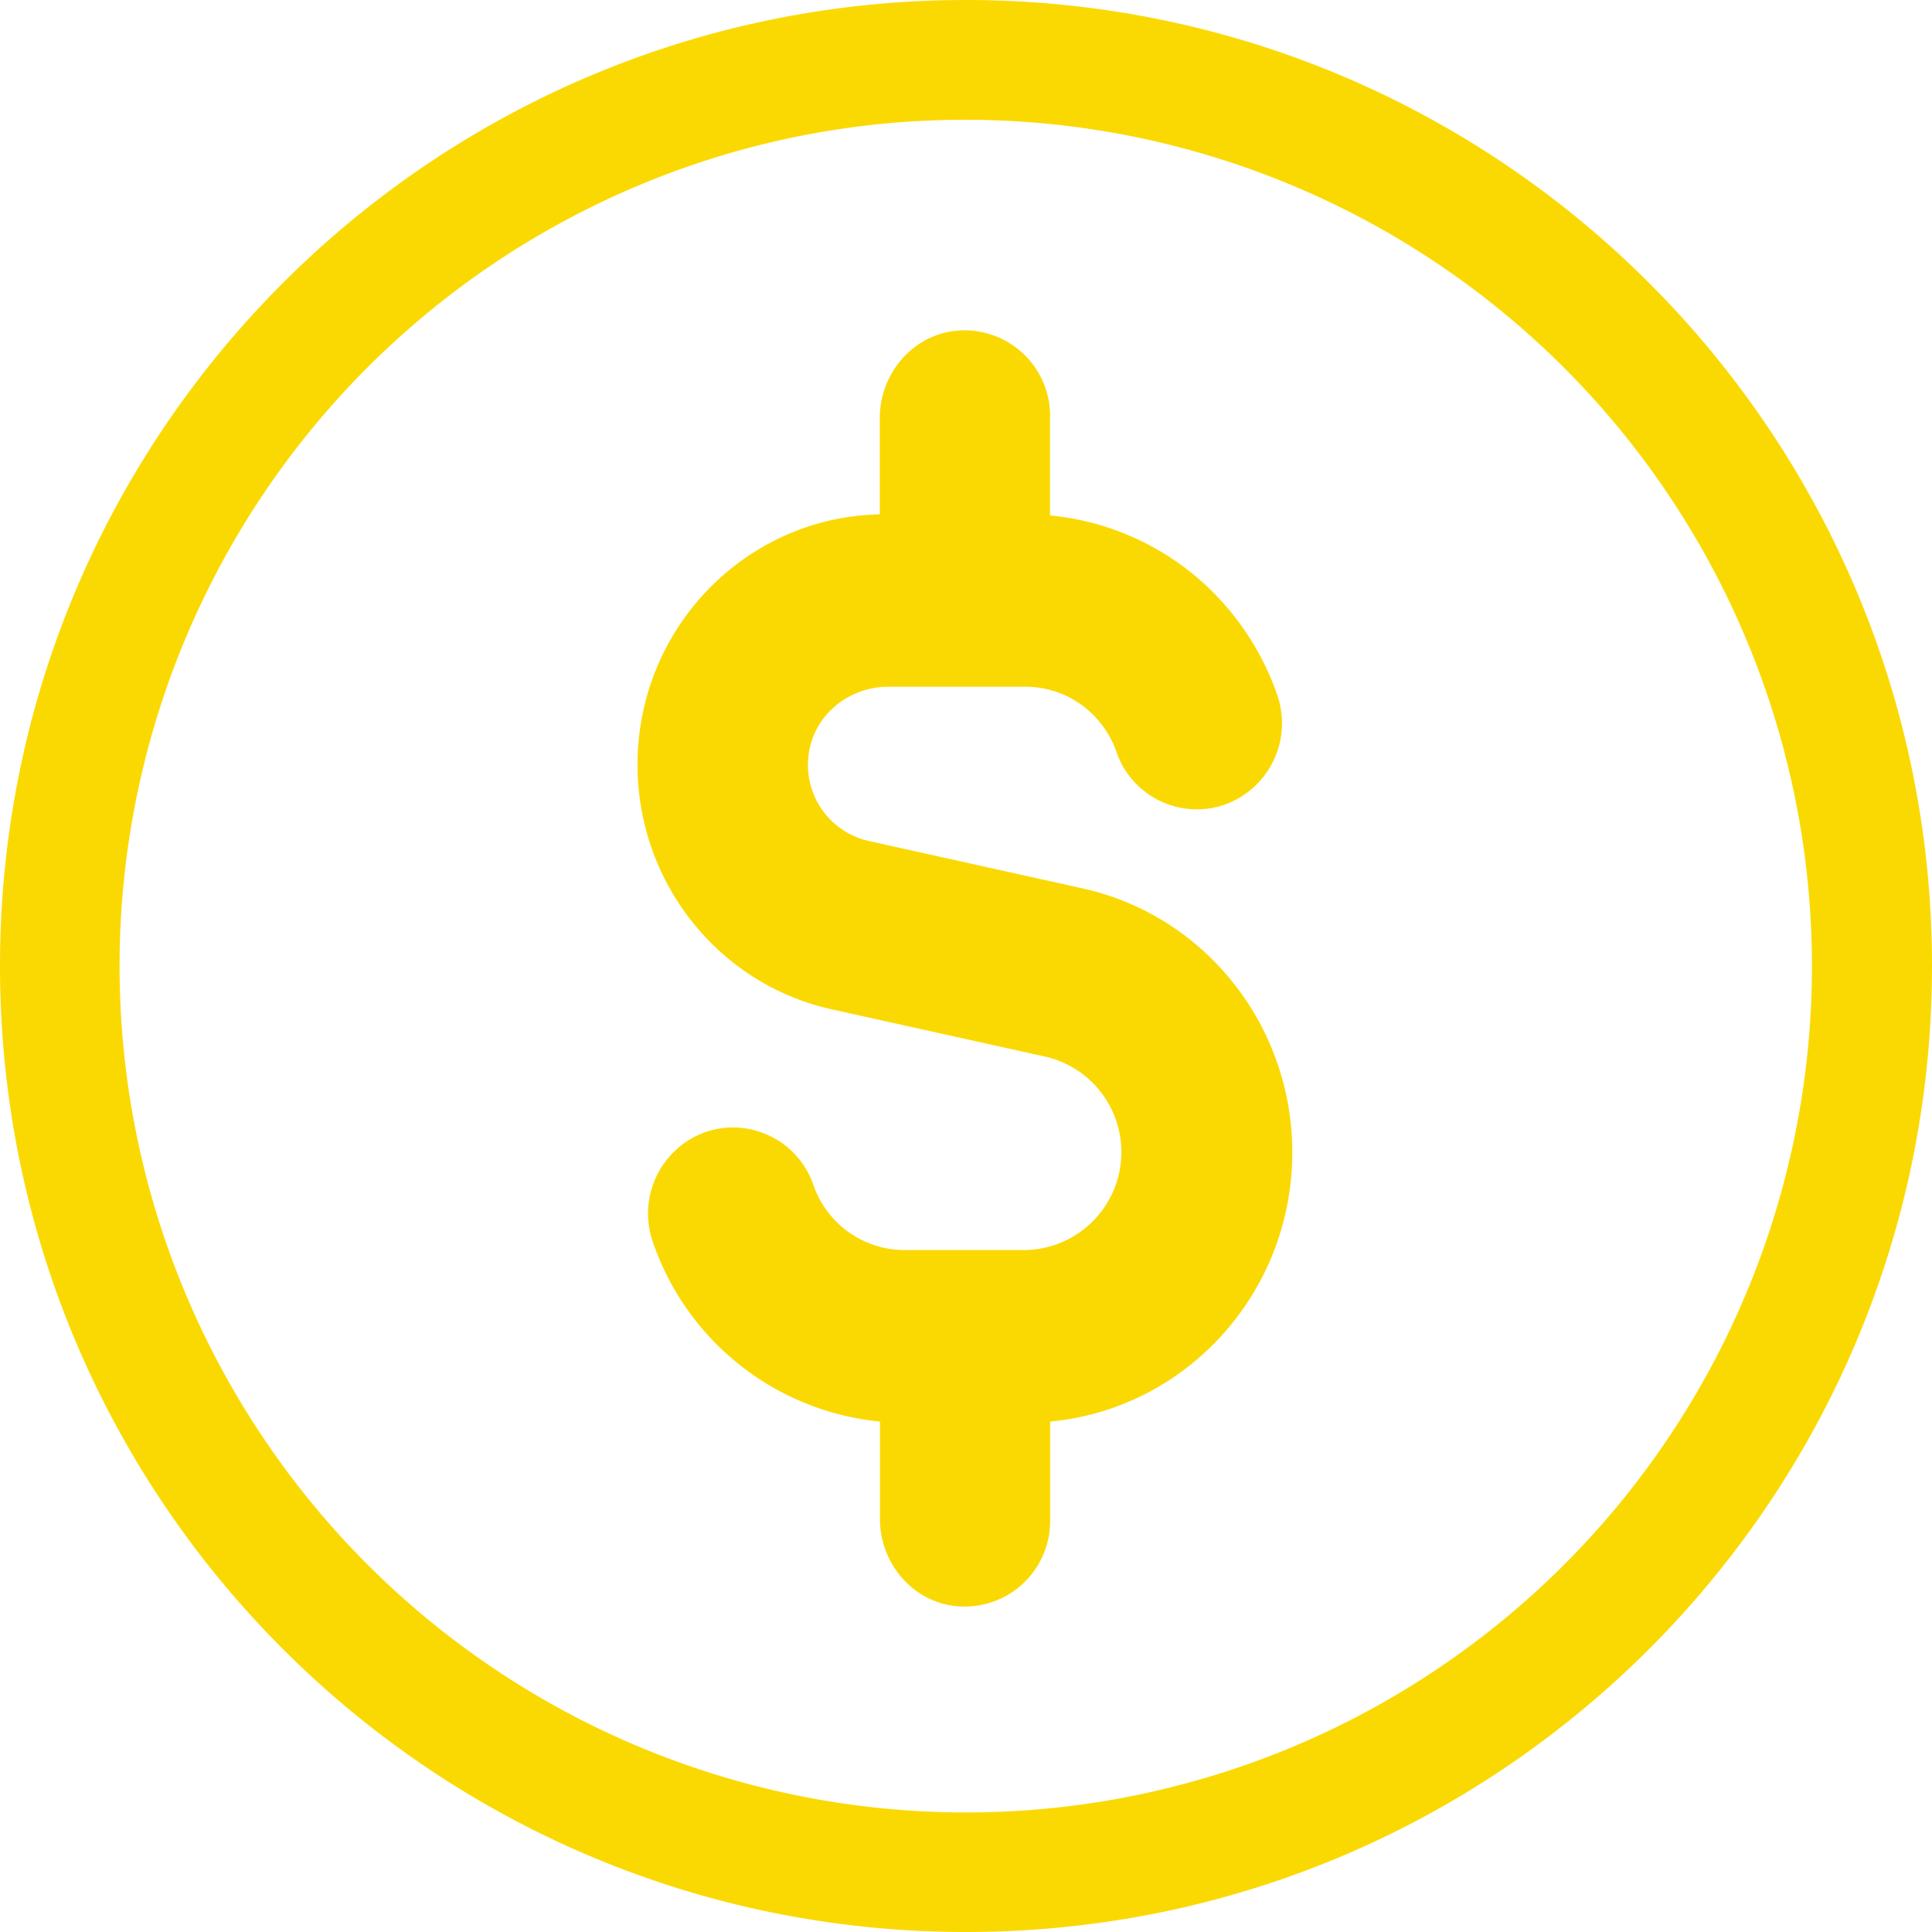
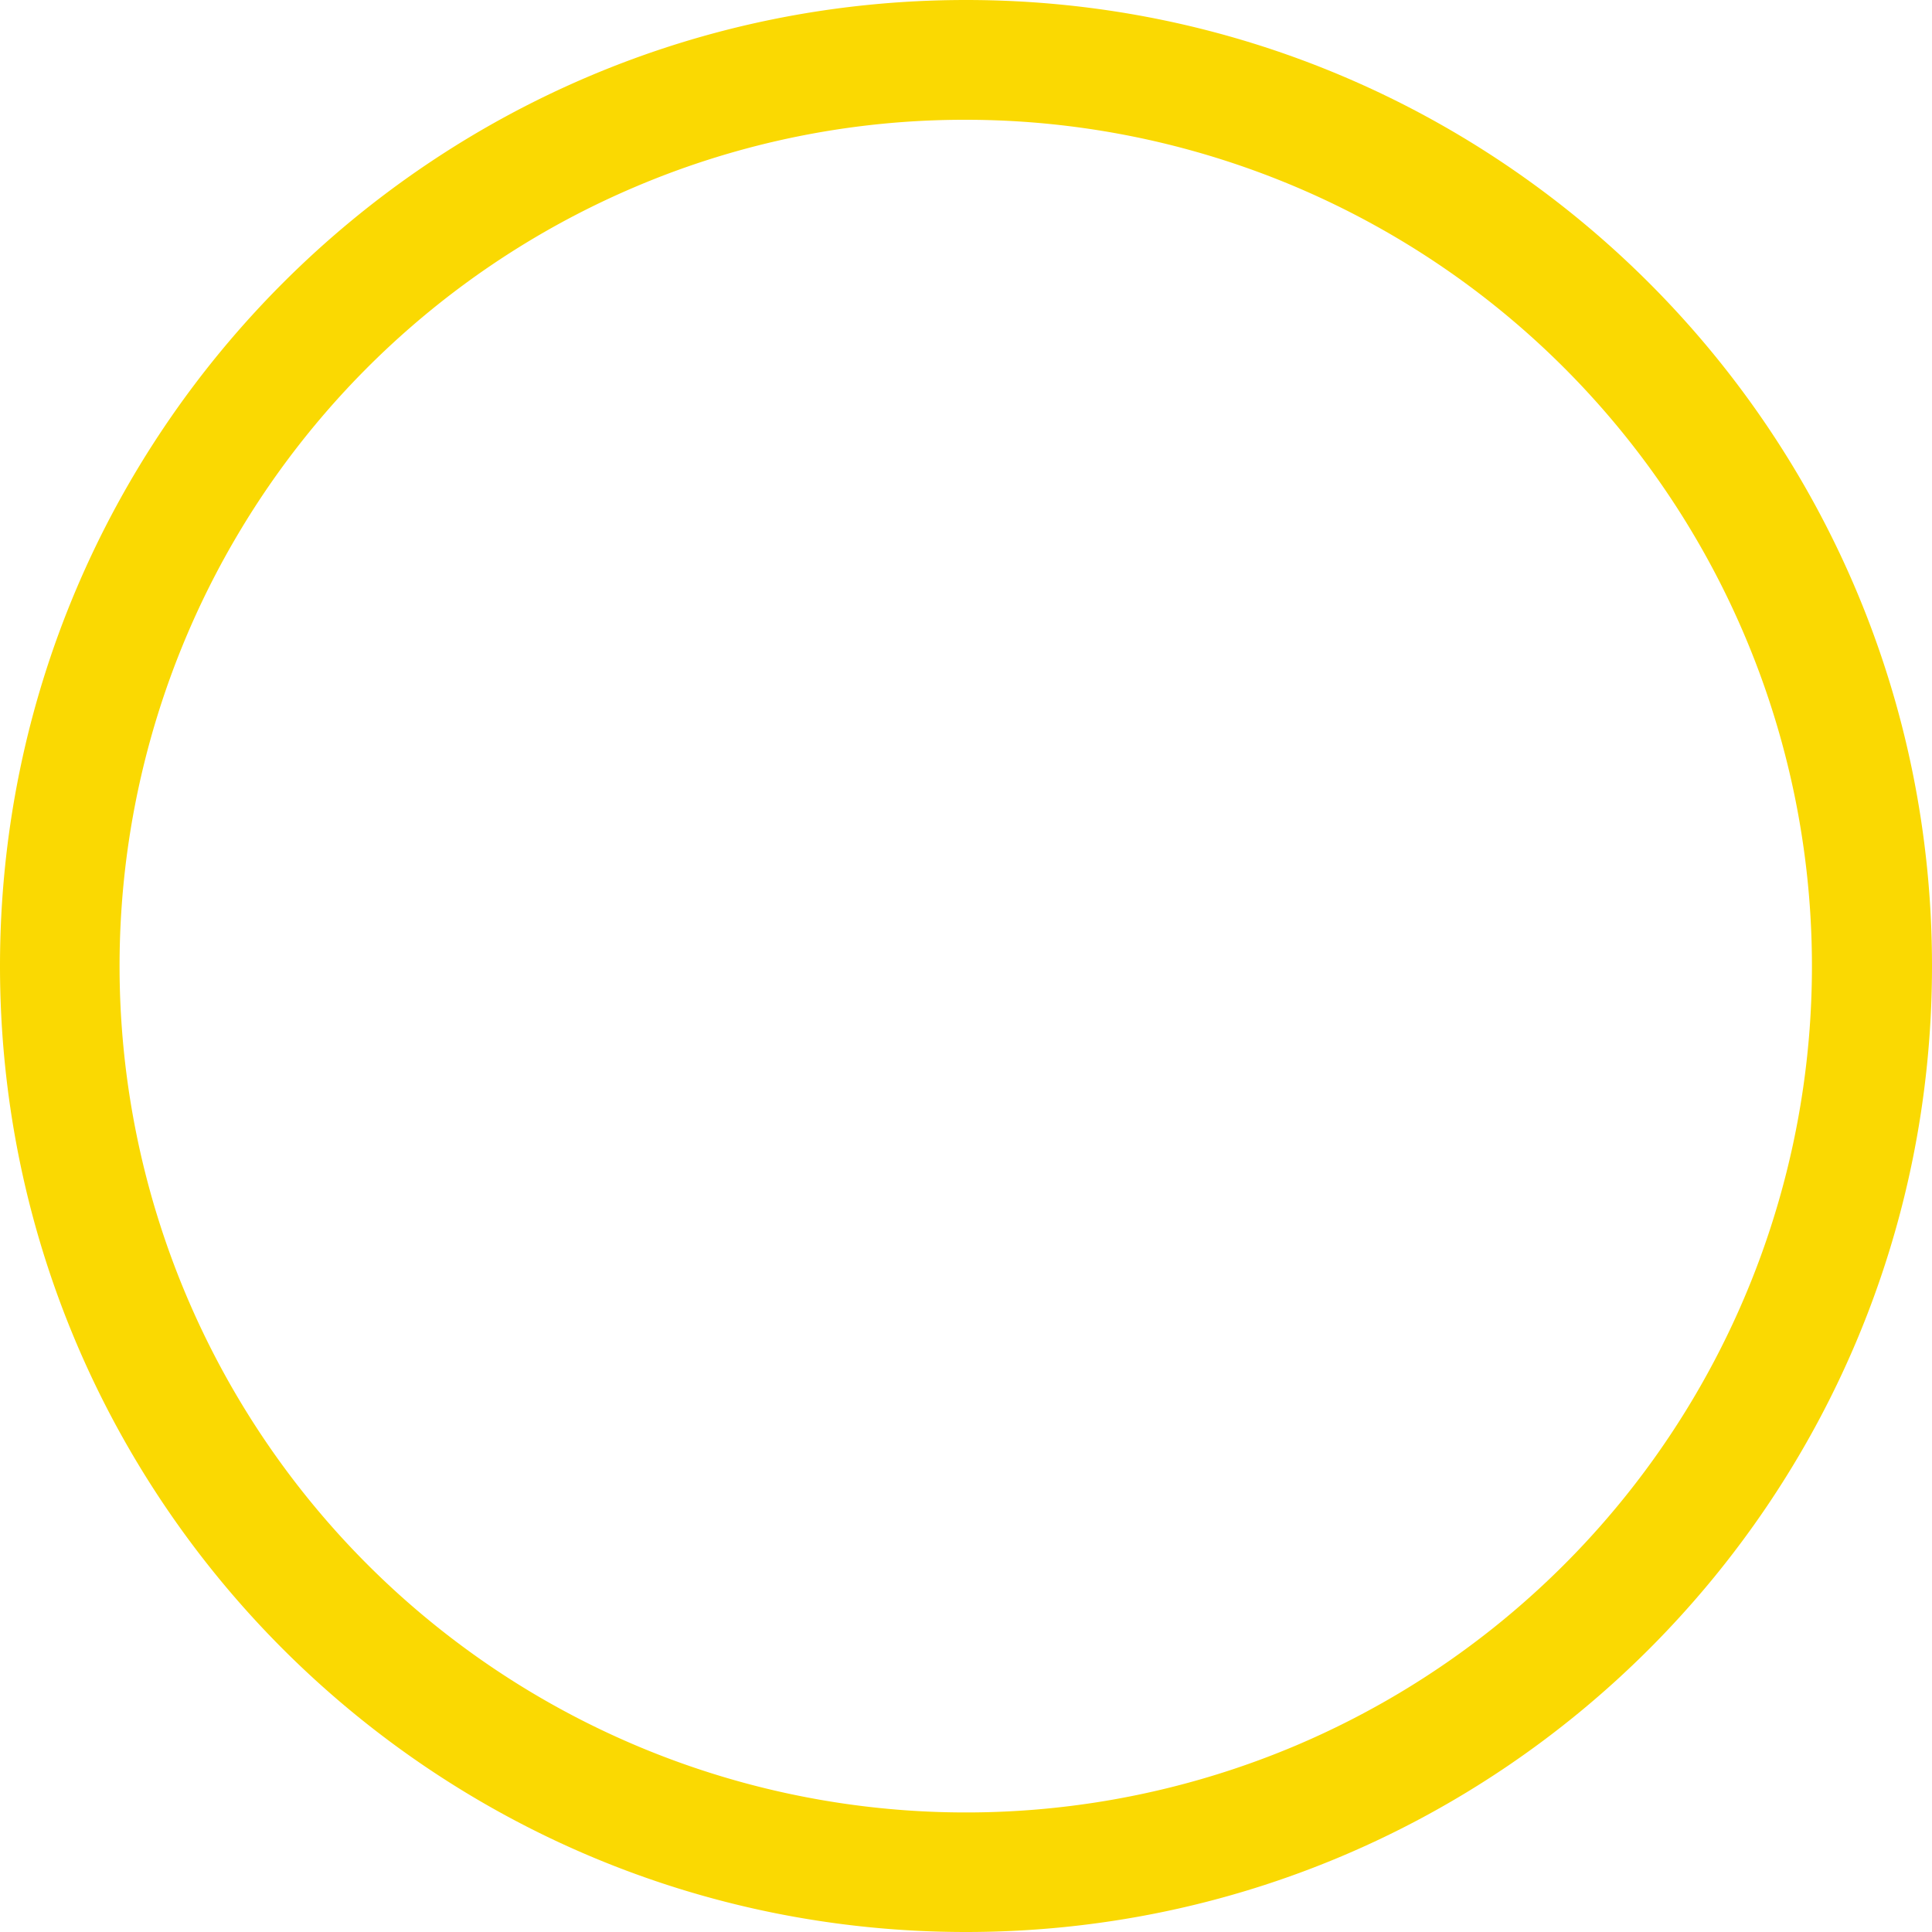
<svg xmlns="http://www.w3.org/2000/svg" id="Layer_1" data-name="Layer 1" viewBox="0 0 500 500">
  <defs>
    <style>.cls-1,.cls-2{fill:#fad902;}.cls-2{fill-rule:evenodd;}</style>
  </defs>
  <title>New icons</title>
  <path class="cls-1" d="M250,31a219.06,219.06,0,0,1,85.24,420.8A219.06,219.06,0,0,1,164.77,48.2,217.6,217.6,0,0,1,250,31m0-31C111.94,0,0,111.92,0,250S111.92,500,250,500,500,388.08,500,250,388.08,0,250,0Z" />
-   <path class="cls-2" d="M271.77,107.8a22.15,22.15,0,0,0-24.52-22.18c-11.27,1.24-19.56,11.23-19.56,22.57v24.92c-34.75.71-62.7,29.45-62.7,64.8,0,30.46,20.94,56.82,50.33,63.32l55.43,12.28a25.35,25.35,0,0,1-5.34,50H234.06a25,25,0,0,1-23.56-16.86,22,22,0,0,0-28.11-13.61A22.4,22.4,0,0,0,169,321.56a69.24,69.24,0,0,0,58.73,46.34v25.2c0,11.34,8.28,21.31,19.55,22.56a22.14,22.14,0,0,0,24.5-22.18V367.9c35.14-3.26,62.66-33.23,62.66-69.66,0-32.86-22.58-61.31-54.28-68.33l-55.39-12.28a20.16,20.16,0,0,1-15.5-22.31c1.27-10.17,10.32-17.59,20.57-17.59h35.58A24.73,24.73,0,0,1,284,186.16a25.06,25.06,0,0,1,4.93,8.43,22,22,0,0,0,28.14,13.61,22.4,22.4,0,0,0,13.44-28.48,70.44,70.44,0,0,0-13.65-23.32,68.68,68.68,0,0,0-45.12-23v-25.6Z" />
</svg>